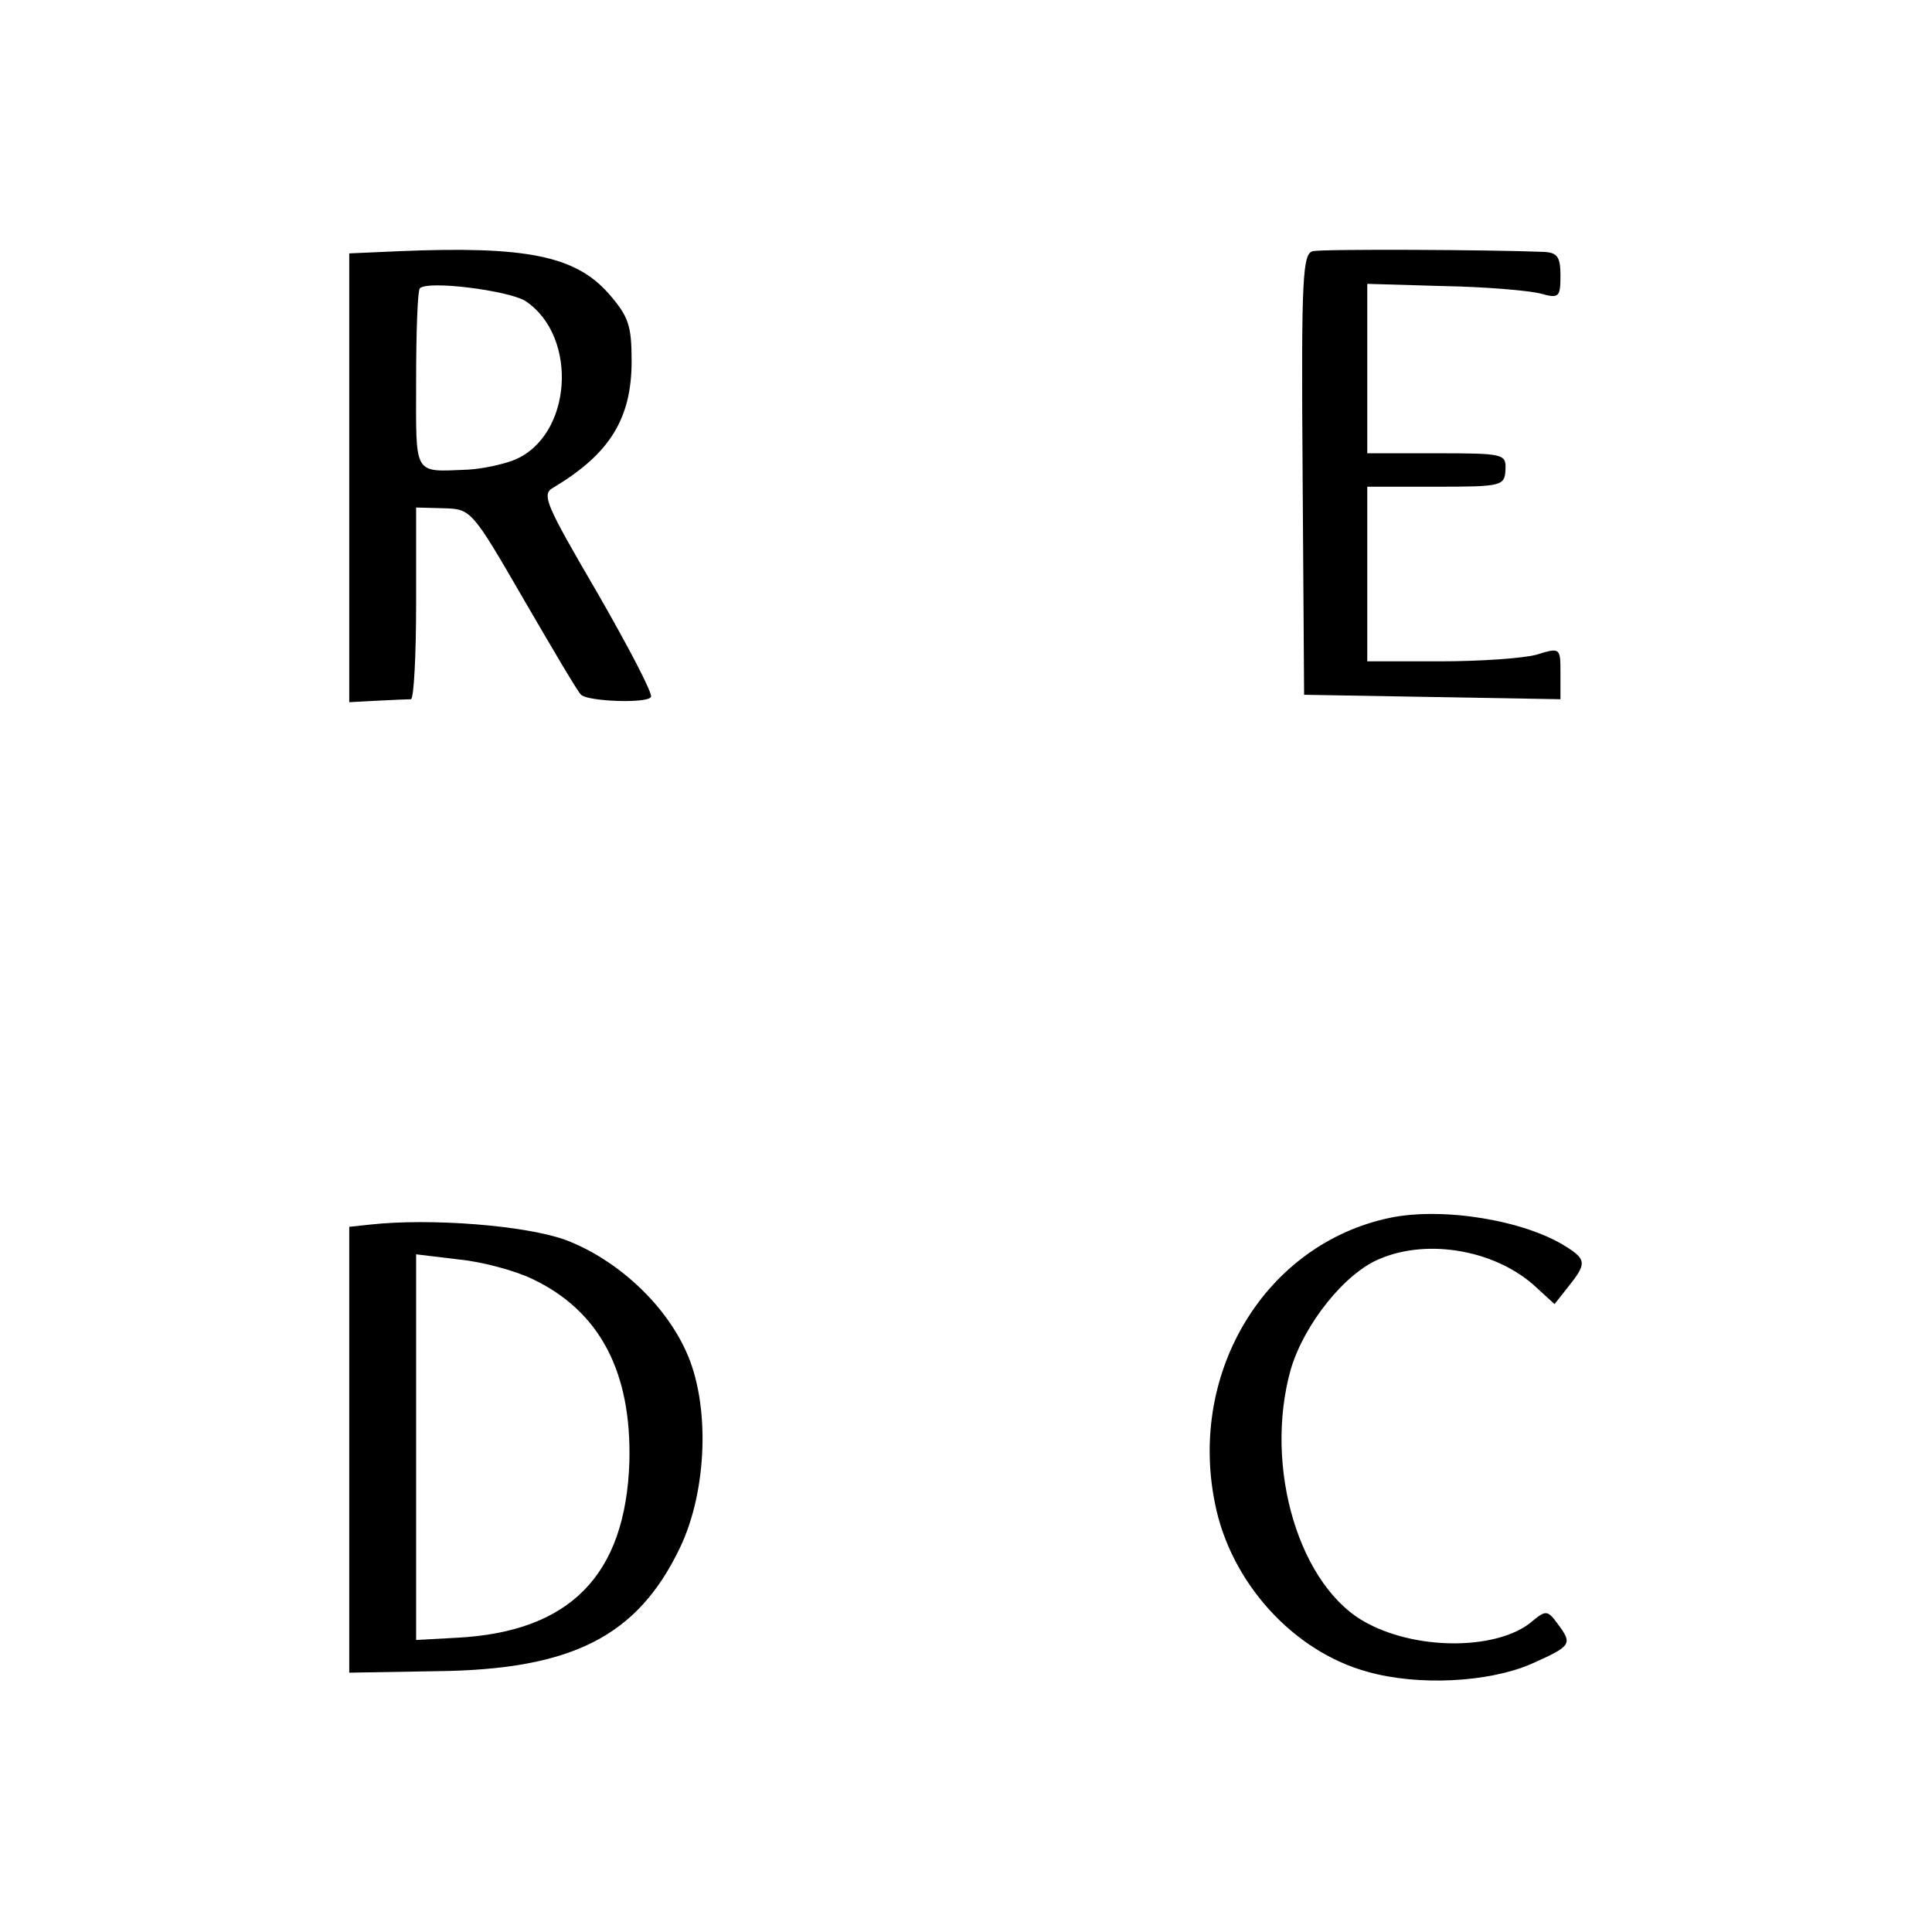
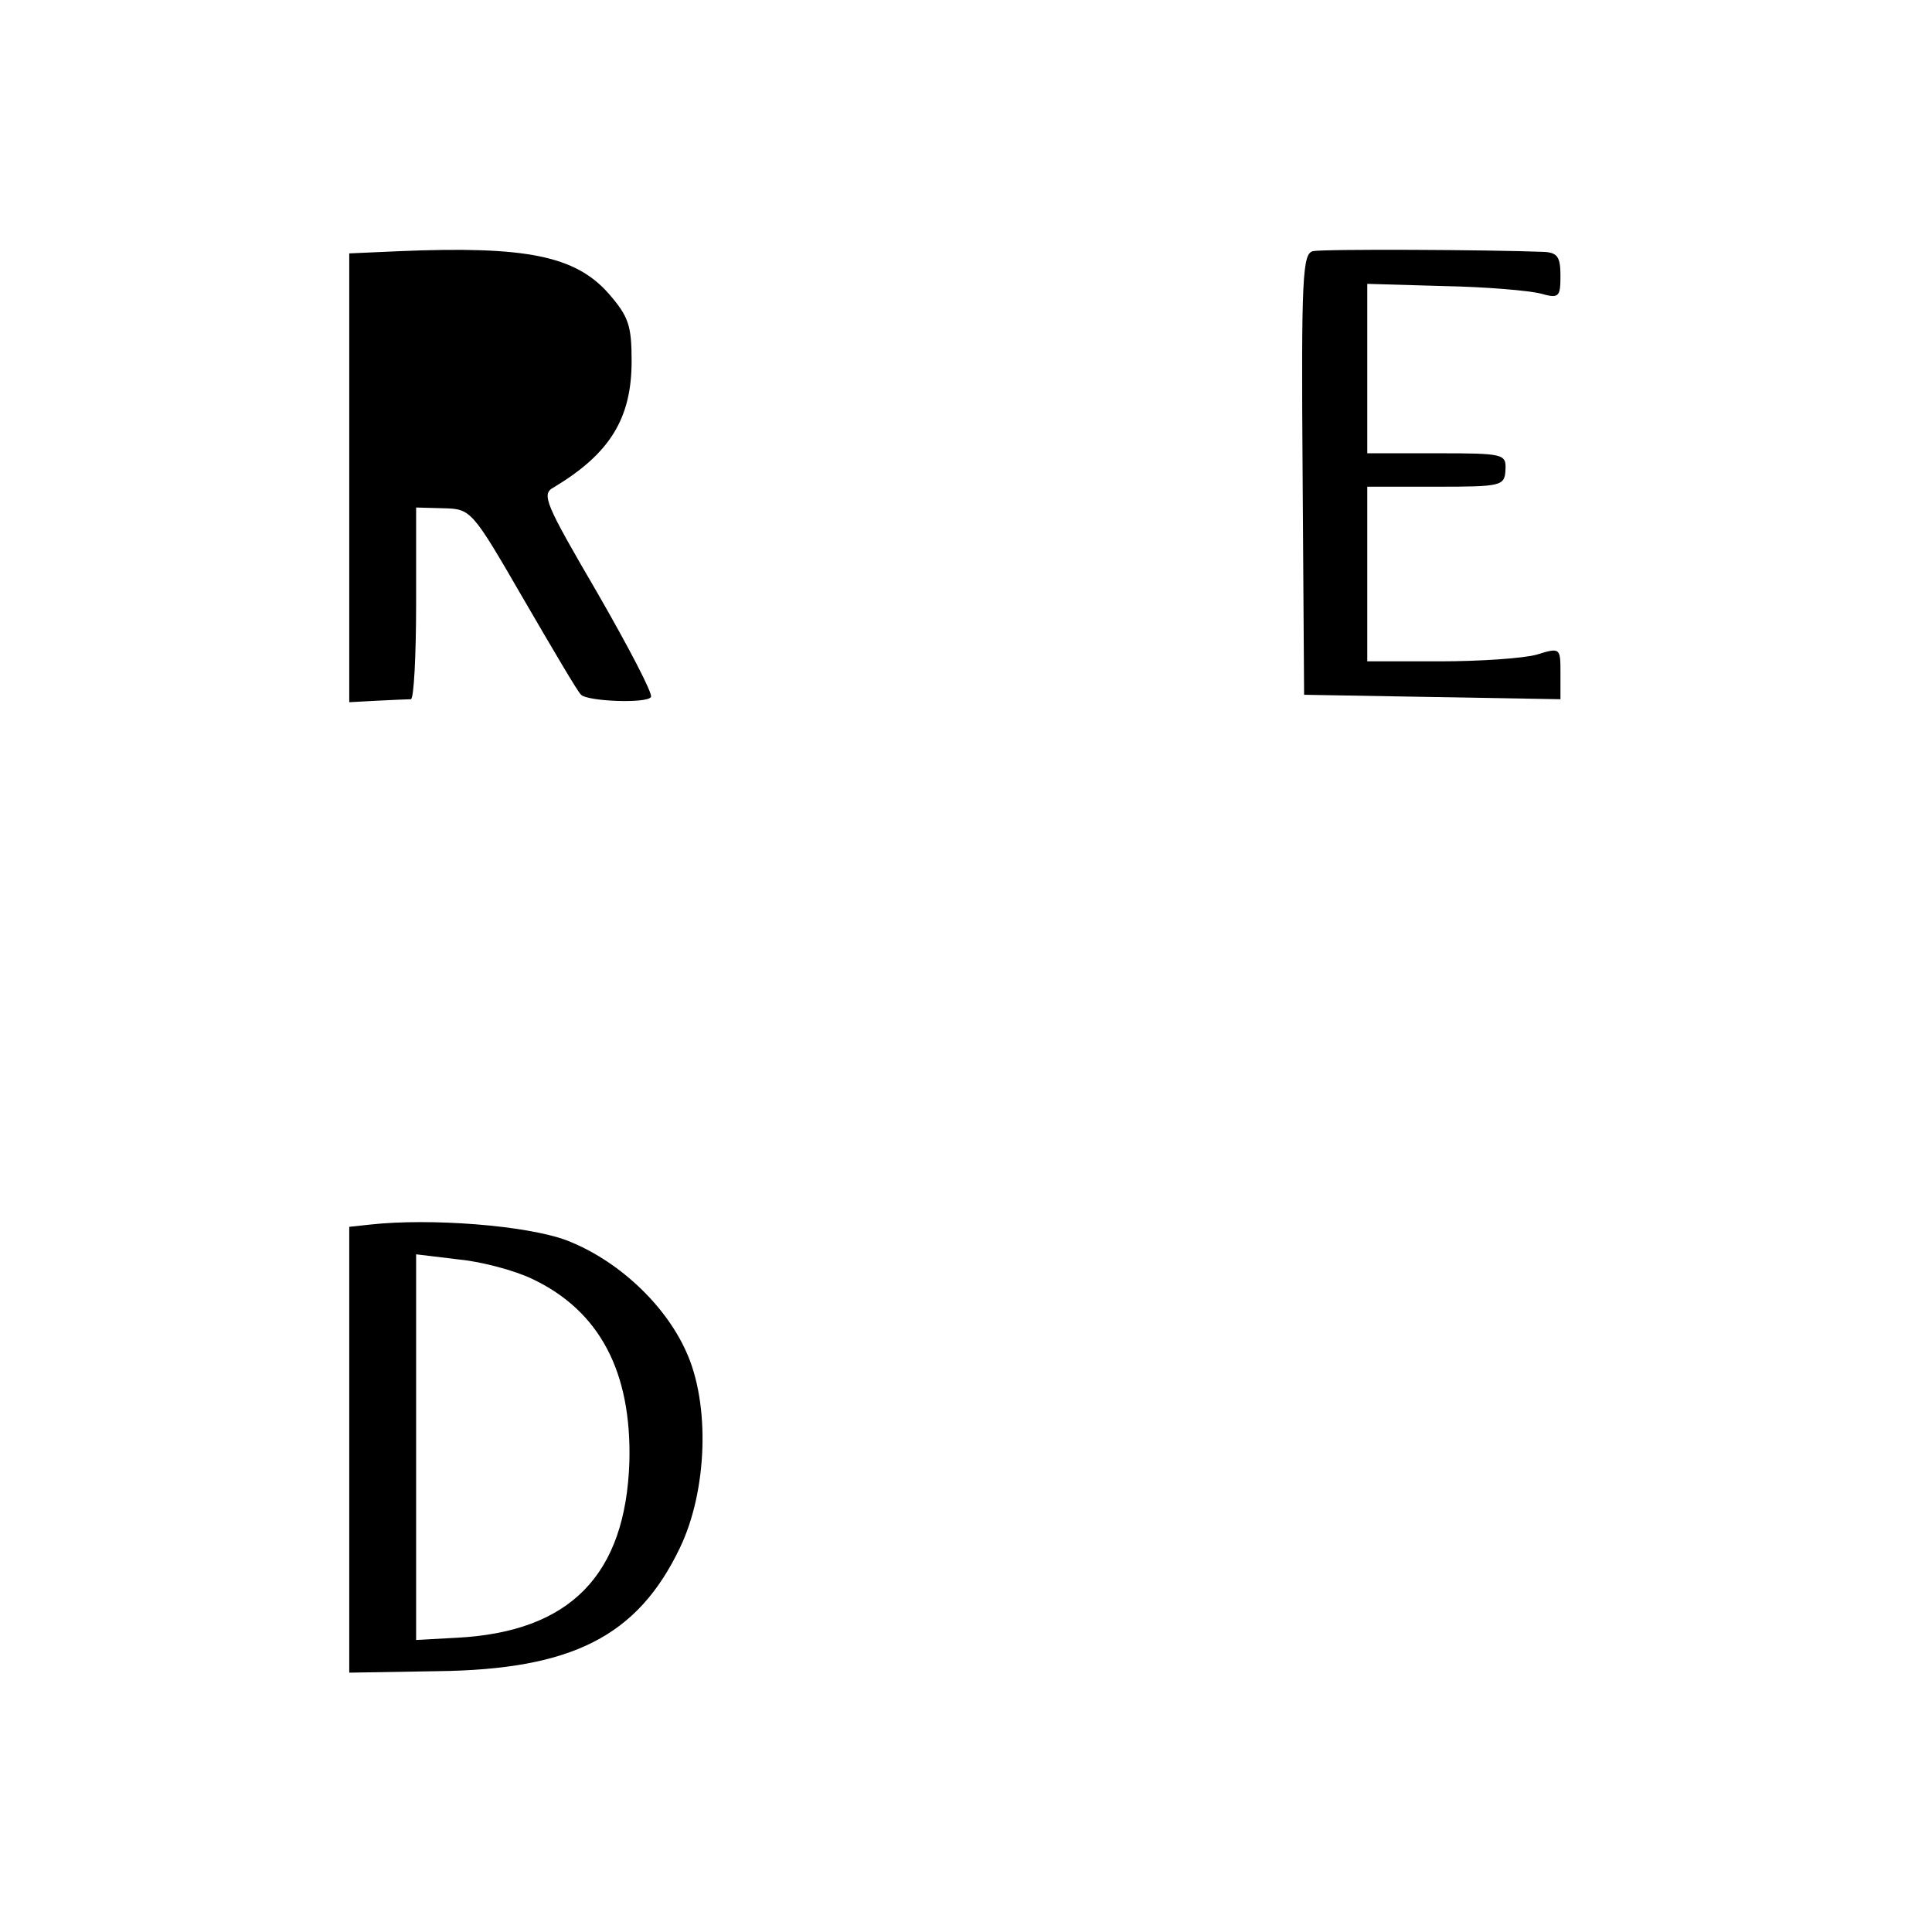
<svg xmlns="http://www.w3.org/2000/svg" version="1.0" width="260pt" height="260pt" viewBox="0 0 260 260" preserveAspectRatio="xMidYMid meet">
  <g transform="translate(0,260) scale(0.1,-0.1)" fill="#000000" stroke="none">
-     <path d="M538 2262 l-68 -3 0 -302 0 -302 37 2 c21 1 41 2 46 2 4 1 7 59 7 130 l0 128 37 -1 c37 -1 38 -2 108 -123 39 -67 73 -125 77 -128 9 -9 89 -12 94 -3 3 4 -30 67 -72 140 -70 120 -76 133 -59 142 75 45 105 92 105 170 0 48 -4 60 -31 91 -45 51 -112 64 -281 57z m169 -67 c72 -48 63 -182 -15 -214 -15 -6 -43 -12 -62 -13 -75 -3 -70 -10 -70 120 0 65 2 121 5 124 11 11 119 -3 142 -17z" />
+     <path d="M538 2262 l-68 -3 0 -302 0 -302 37 2 c21 1 41 2 46 2 4 1 7 59 7 130 l0 128 37 -1 c37 -1 38 -2 108 -123 39 -67 73 -125 77 -128 9 -9 89 -12 94 -3 3 4 -30 67 -72 140 -70 120 -76 133 -59 142 75 45 105 92 105 170 0 48 -4 60 -31 91 -45 51 -112 64 -281 57z m169 -67 z" />
    <path d="M1767 2262 c-14 -3 -16 -33 -14 -300 l2 -297 173 -3 172 -3 0 35 c0 34 0 35 -32 25 -18 -5 -77 -9 -130 -9 l-98 0 0 118 0 117 93 0 c88 0 92 1 93 23 1 21 -2 22 -92 22 l-94 0 0 114 0 114 103 -3 c56 -1 114 -6 130 -10 25 -7 27 -5 27 24 0 25 -4 31 -22 32 -74 3 -297 4 -311 1z" />
-     <path d="M1870 961 c-166 -35 -271 -206 -235 -384 21 -107 106 -200 206 -227 68 -19 161 -14 218 10 56 25 58 27 37 55 -13 18 -16 18 -33 4 -44 -39 -152 -41 -222 -4 -92 47 -141 210 -104 342 18 61 73 130 120 149 66 28 158 11 211 -39 l24 -22 19 24 c24 30 24 36 -3 53 -56 36 -167 54 -238 39z" />
    <path d="M498 952 l-28 -3 0 -300 0 -300 118 2 c182 2 270 47 327 166 37 77 41 194 8 265 -29 64 -93 123 -161 149 -54 20 -183 30 -264 21z m218 -73 c91 -43 134 -125 131 -246 -5 -153 -80 -229 -232 -237 l-55 -3 0 260 0 259 58 -7 c31 -3 75 -15 98 -26z" />
  </g>
</svg>